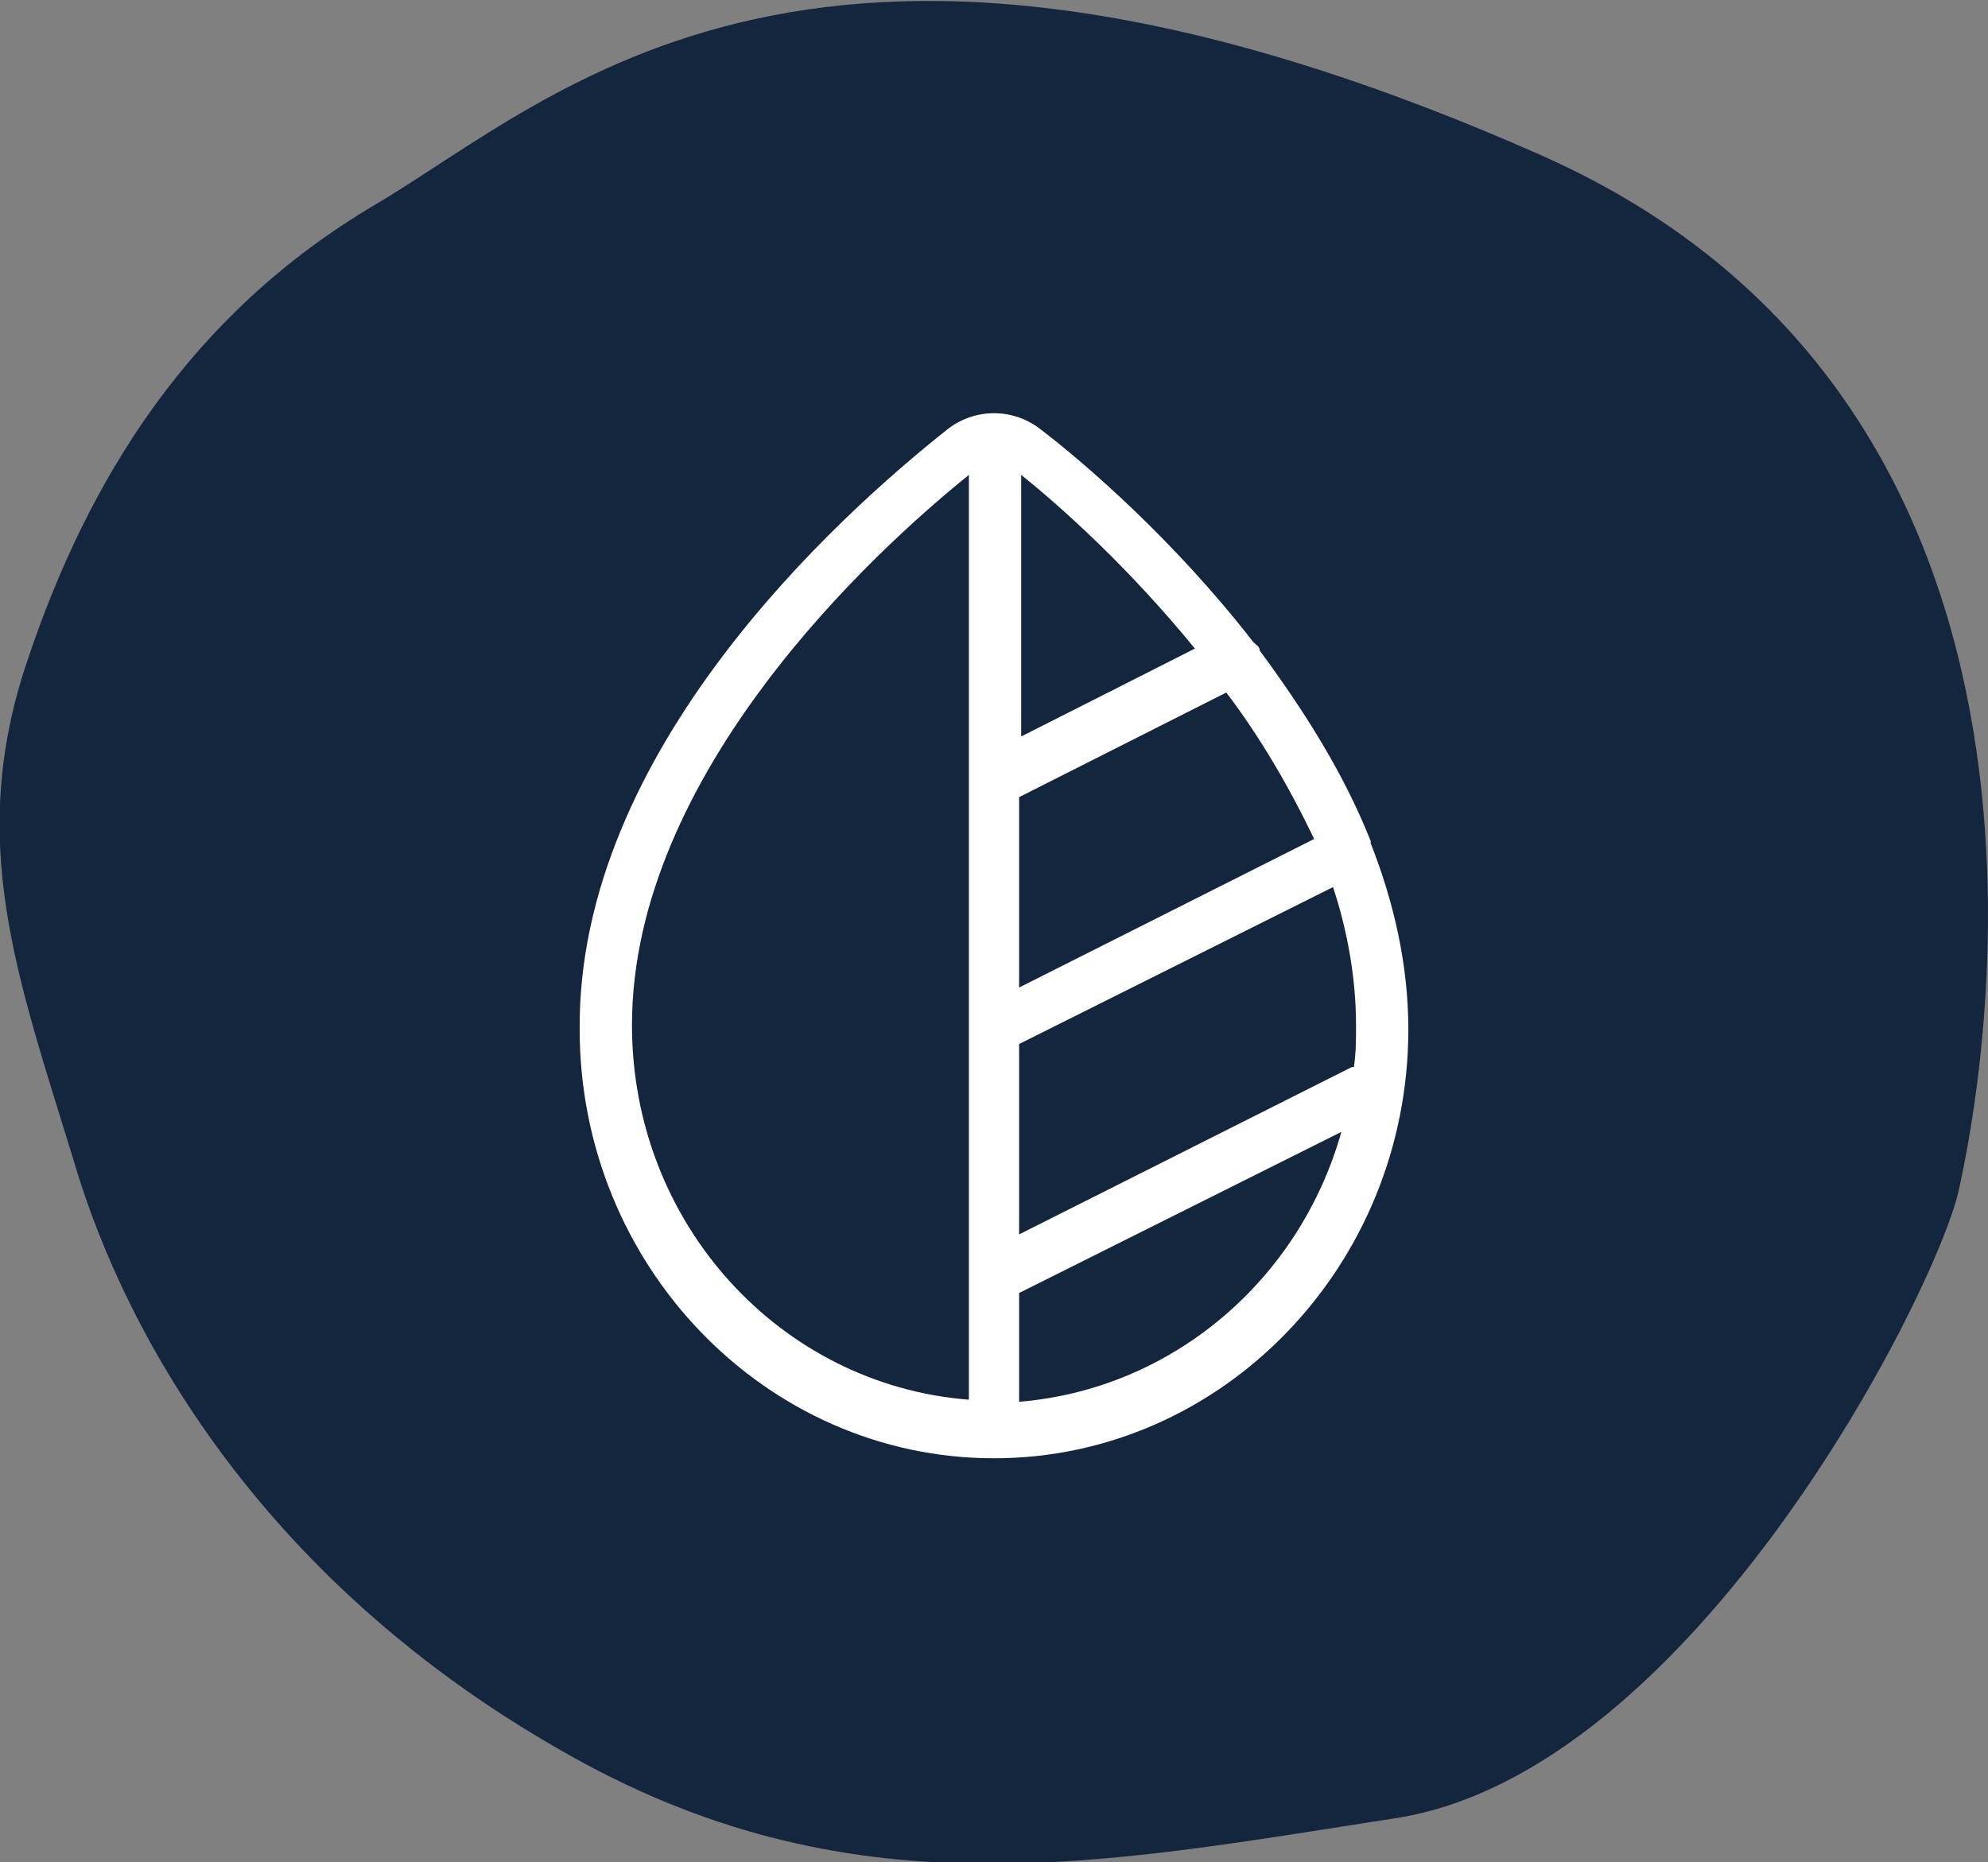
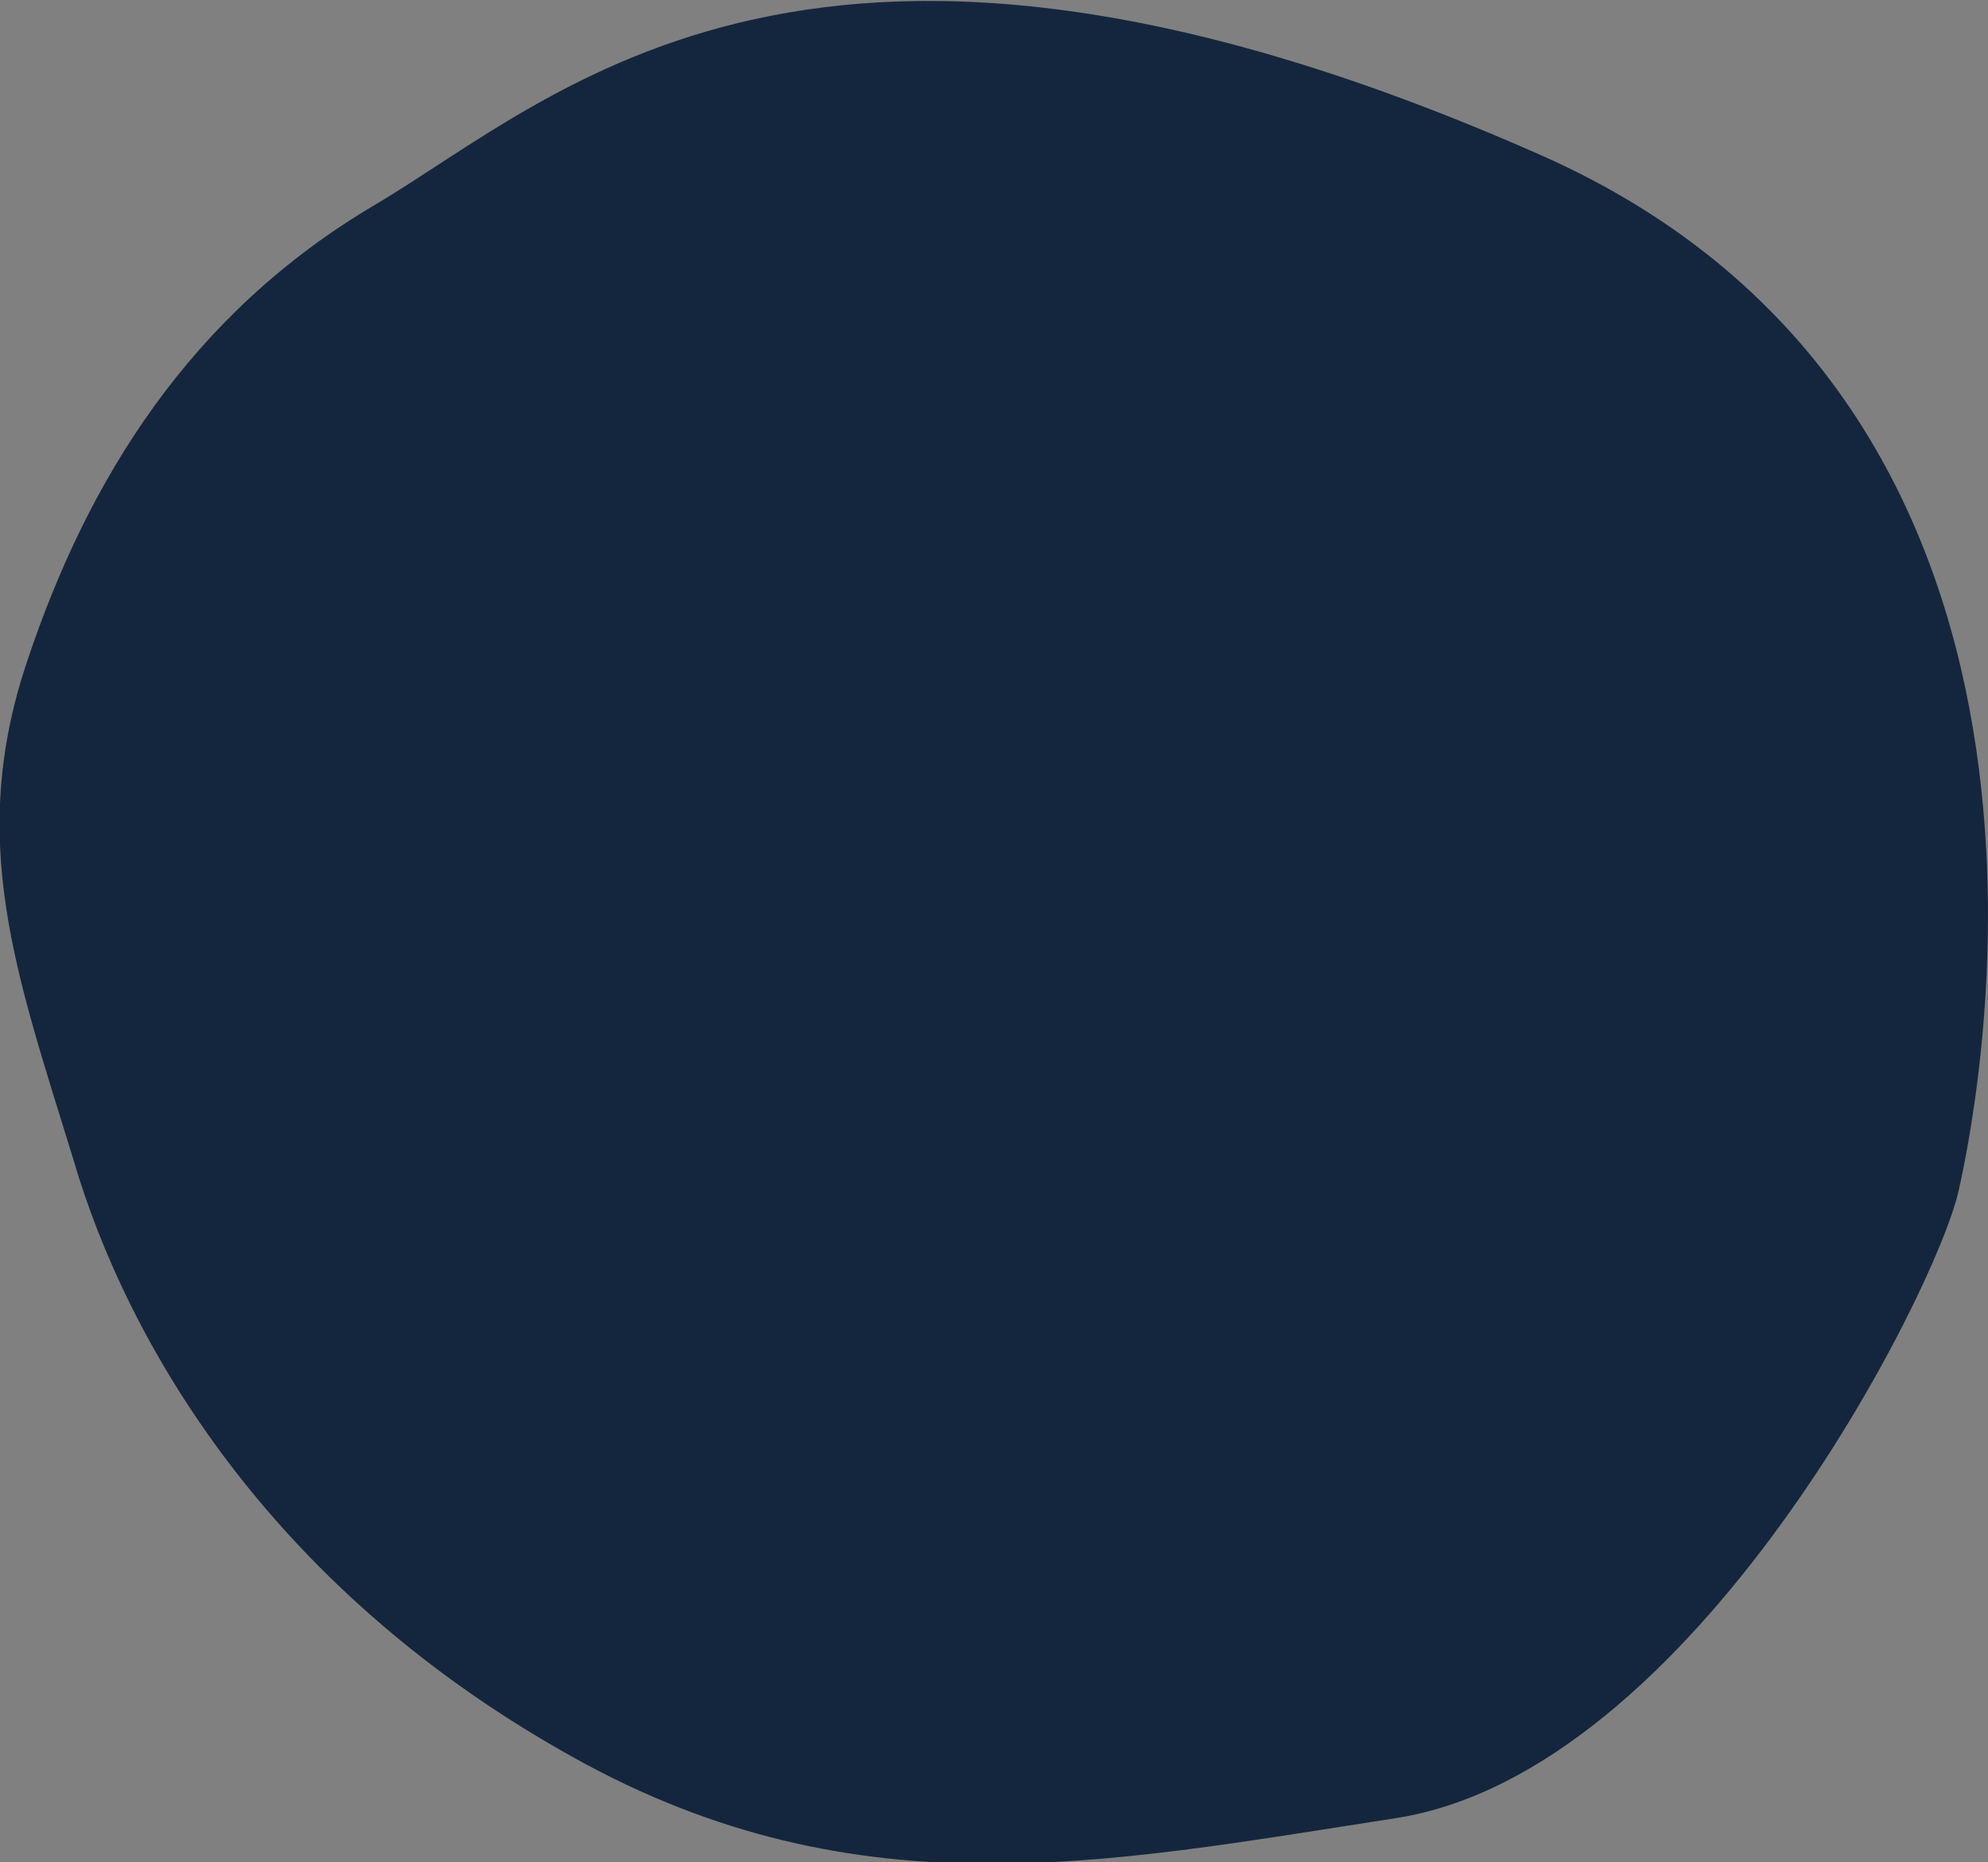
<svg xmlns="http://www.w3.org/2000/svg" width="95" height="89" viewBox="0 0 95 89">
  <rect x="0" y="0" width="95" height="89" fill="#808080" stroke="none" />
  <path fill="#14263d" d="M17.9 9.8C26.7 4.6 39-7.9 73.6 7.4 101 19.5 94.7 52 93.6 56.9c-1.1 4.9-12.7 27.8-26.9 30-14.2 2.2-26.2 4.7-40-3.3C12.9 75.7 6.1 64.3 3.5 55.4.8 46.6-1.6 40.2 1.3 31.6 4.2 22.9 9.1 15 17.9 9.8" />
-   <path fill="#fff" d="M65.5 40.2c-1.3-3.3-3.3-6.4-5.3-9.1 0-.2-.2-.3-.3-.4-3.8-4.9-8.1-8.6-10.2-10.2-1.3-1-3.1-1-4.4 0-5.3 4.2-17.7 15.4-17.6 28.7 0 11.3 8.9 20.5 19.8 20.5s19.8-9.2 19.8-20.5c0-3.1-.7-6.1-1.8-8.9ZM64.6 51l-15.9 8v-9.1l15-7.5c.7 2.1 1.1 4.4 1.1 6.6 0 .7 0 1.3-.1 2h-.1Zm-1.8-10.9-14.1 7.1v-9.1l9.9-5c1.6 2.1 3 4.5 4.2 7ZM57.1 31l-8.3 4.2V22.7c2 1.6 5.2 4.5 8.3 8.3ZM30.2 49c0-12 11.5-22.6 16.1-26.3v44.2c-9-.7-16.1-8.4-16.1-17.9Zm18.5 17.9v-5.1l15.4-7.7c-2 7.1-8.1 12.3-15.4 12.9Z" />
</svg>